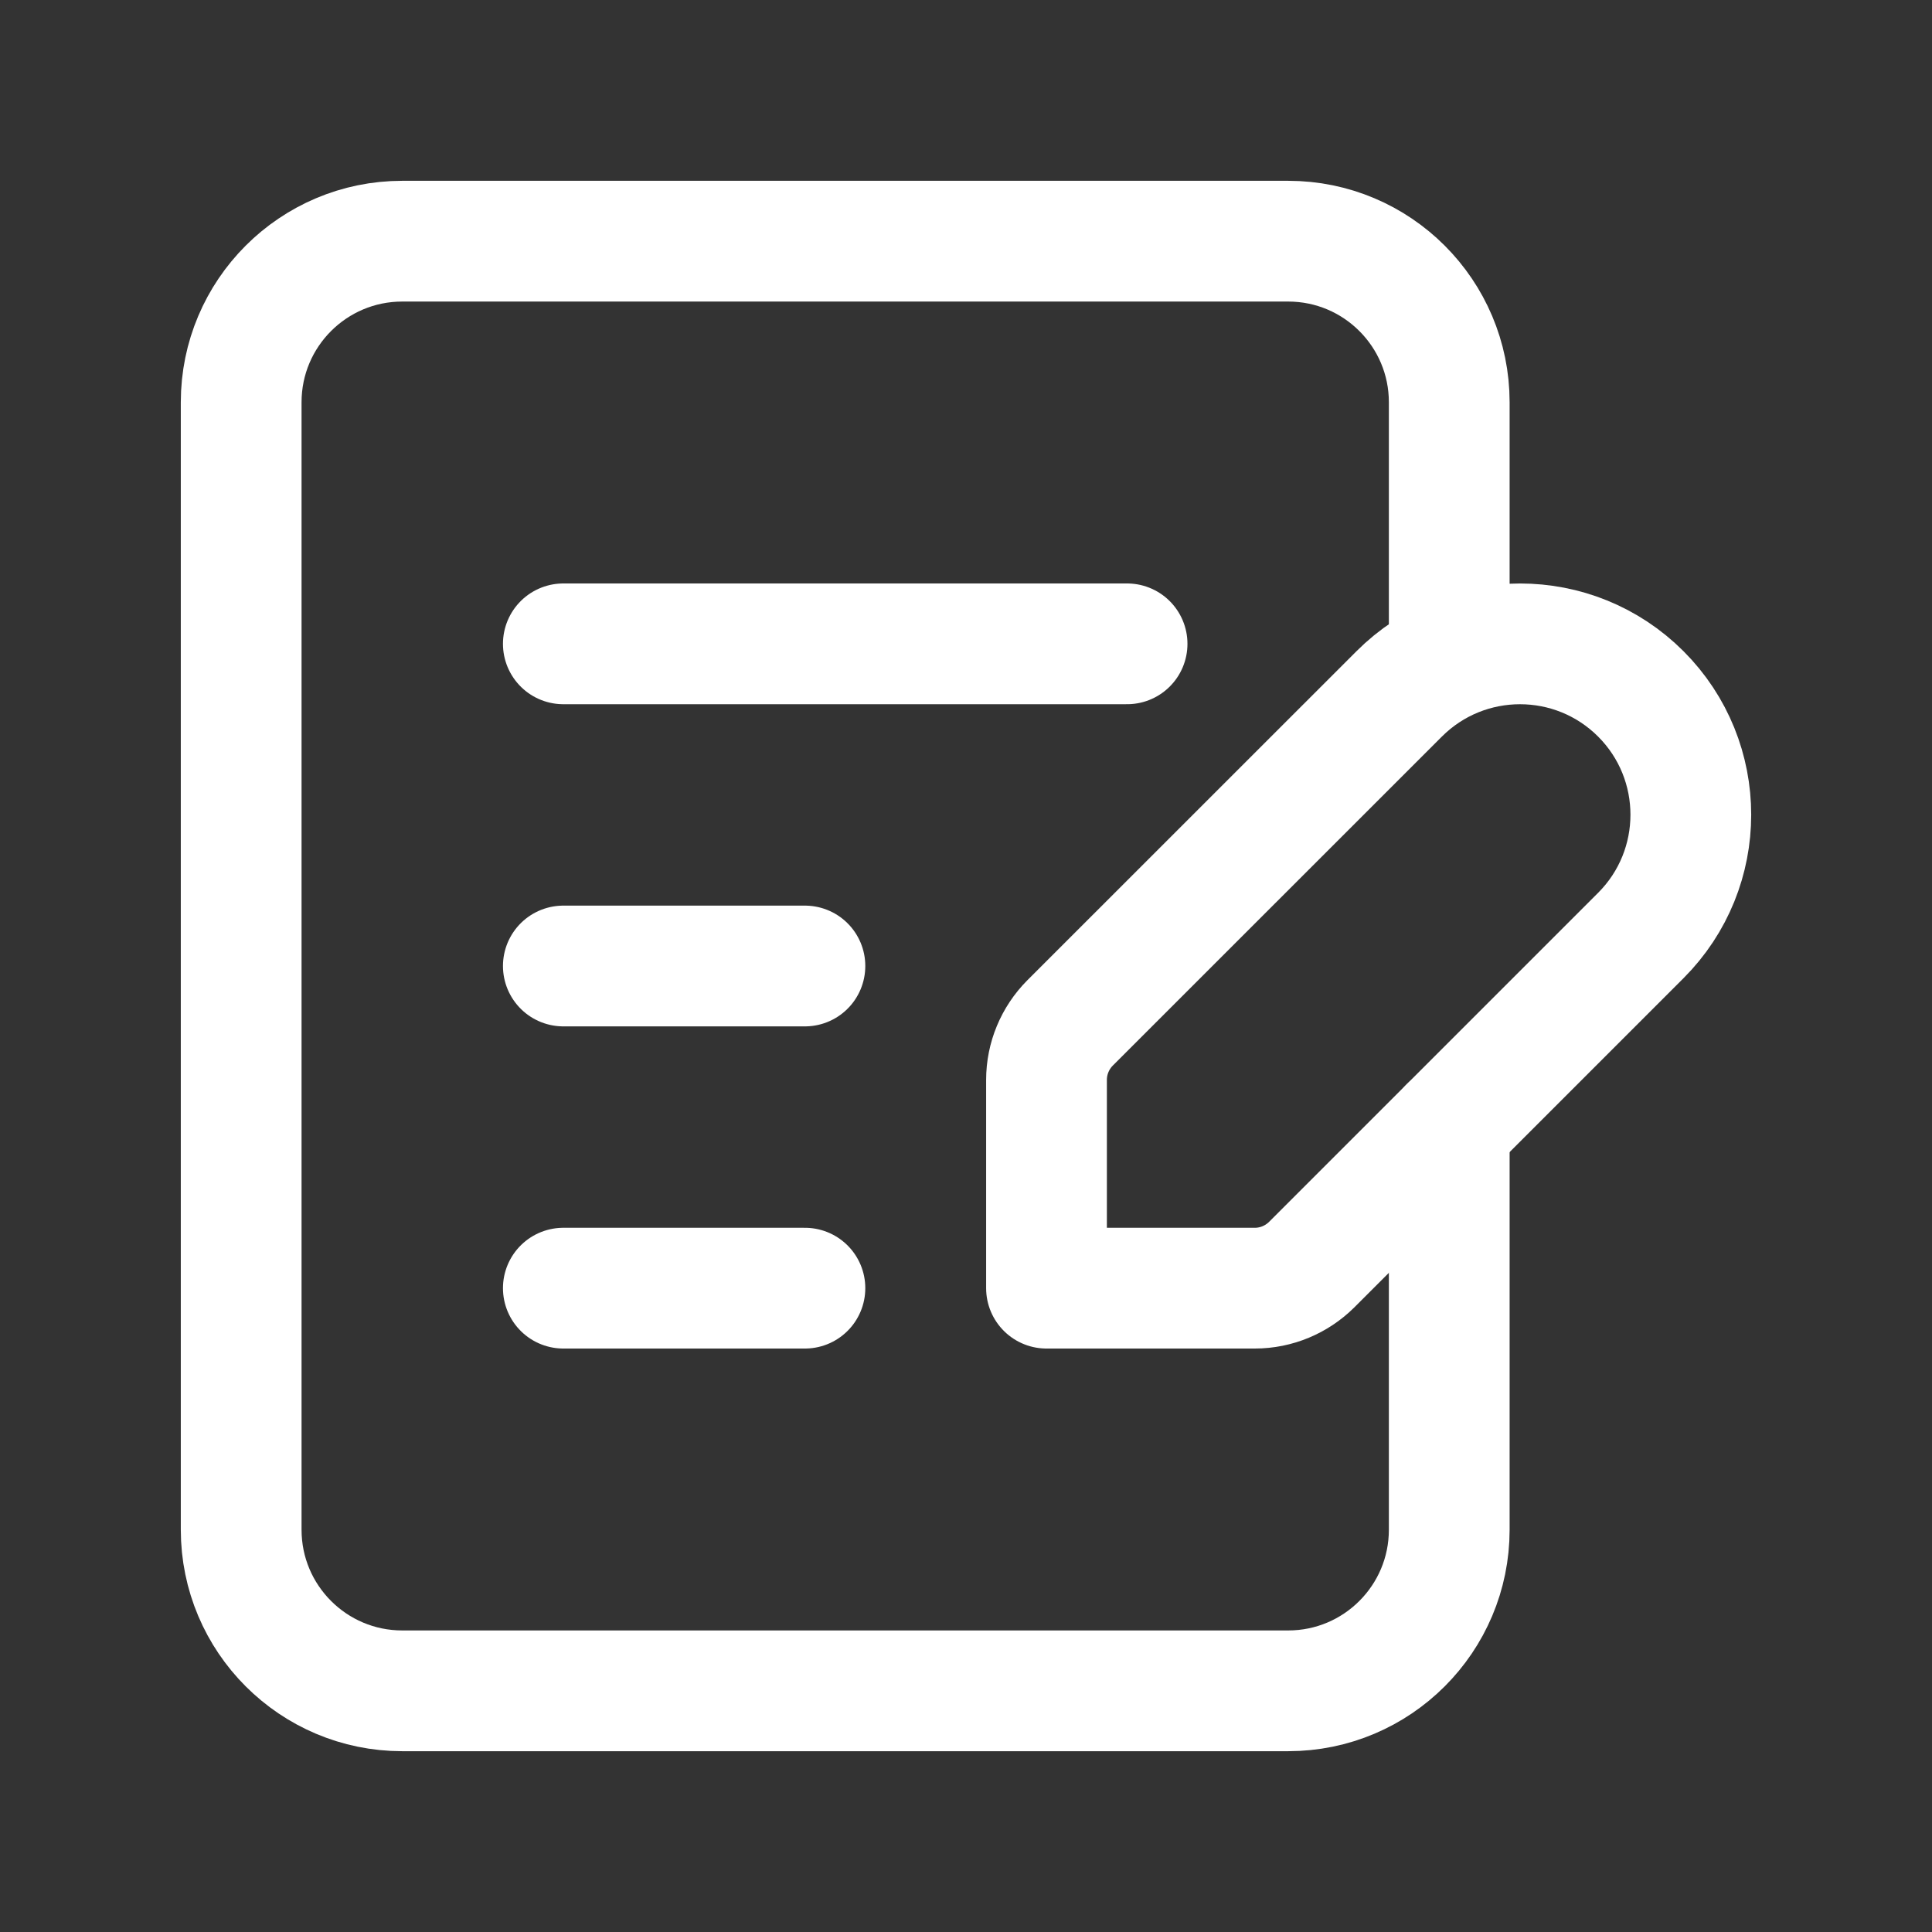
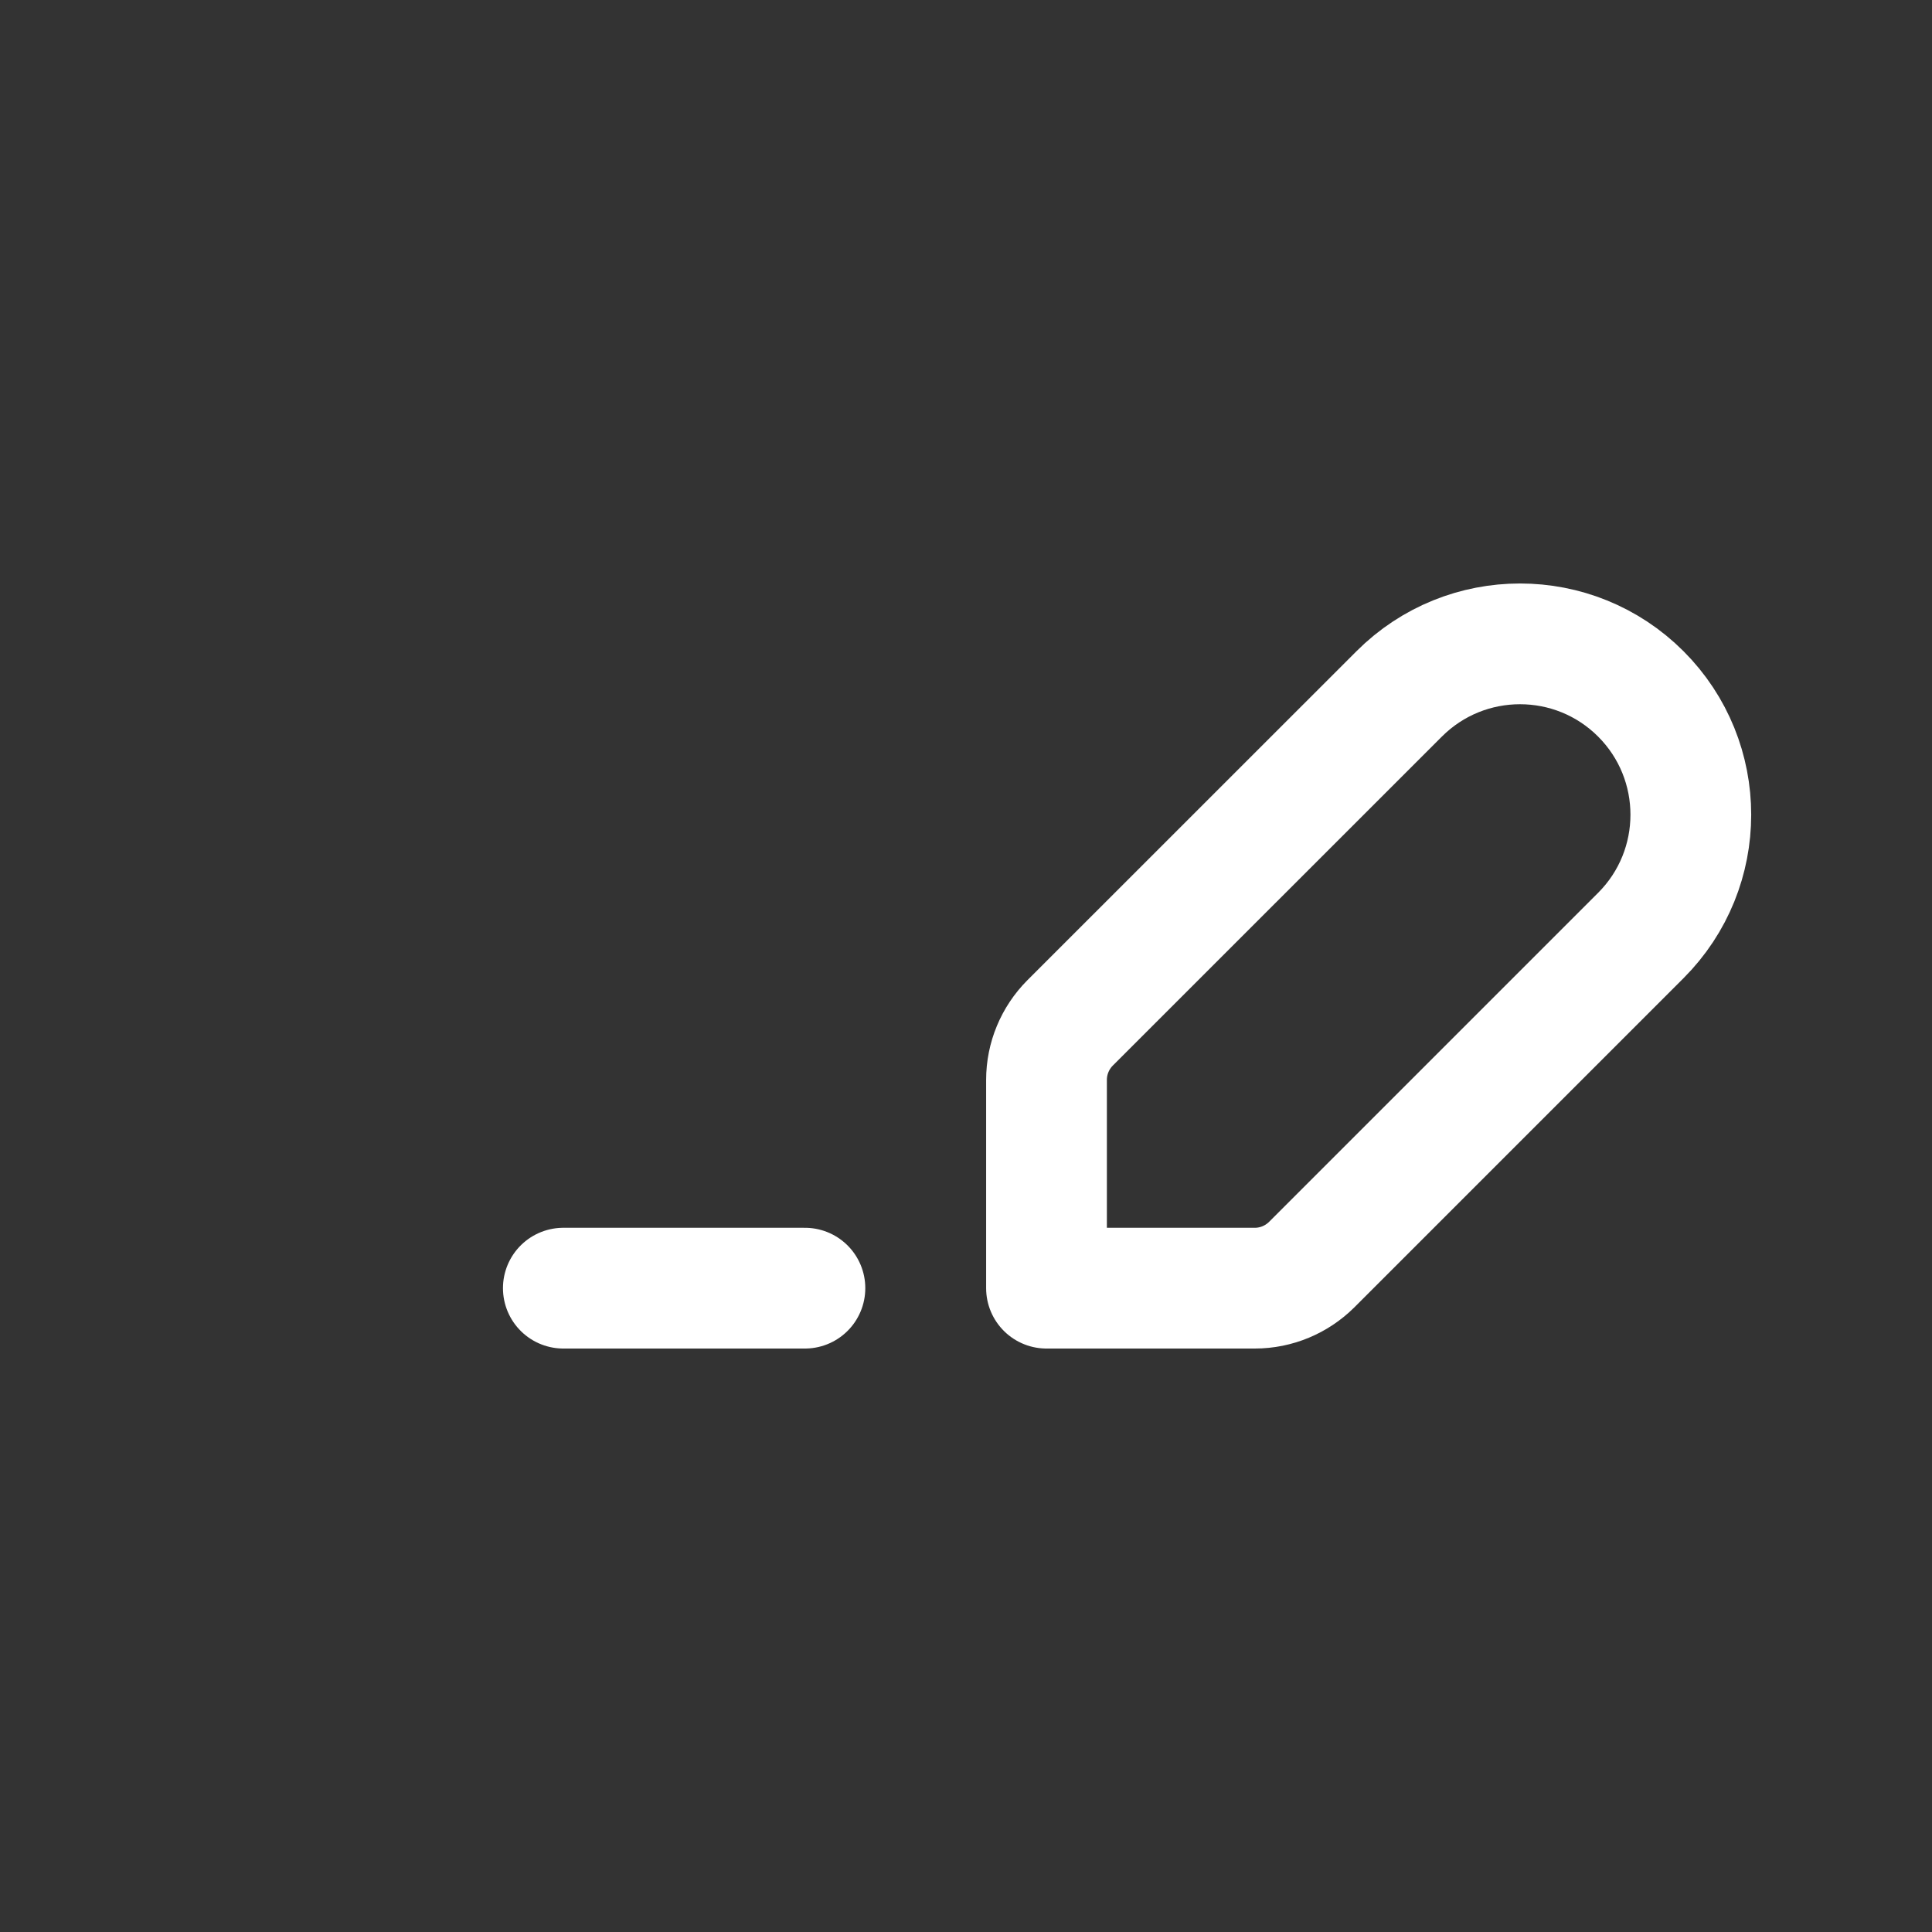
<svg xmlns="http://www.w3.org/2000/svg" width="24" height="24" viewBox="0 0 24 24" fill="none">
  <rect x="0" y="0" width="24" height="24" fill="#333333" stroke="none" />
-   <path d="M18.003 14.001V19.003C18.003 20.108 17.107 21.004 16.002 21.004H4.997C3.892 21.004 2.996 20.108 2.996 19.003V4.997C2.996 3.892 3.892 2.996 4.997 2.996H16.002C17.107 2.996 18.003 3.892 18.003 4.997V7.998" stroke="white" stroke-width="1.5" stroke-linecap="round" stroke-linejoin="round" />
  <path fill-rule="evenodd" clip-rule="evenodd" d="M13 13.415V16.002H15.588C15.853 16.002 16.107 15.896 16.295 15.709L20.383 11.621C21.211 10.792 21.211 9.449 20.383 8.62V8.62C19.554 7.791 18.21 7.791 17.381 8.62L13.293 12.707C13.106 12.895 13 13.149 13 13.415Z" stroke="white" stroke-width="1.5" stroke-linecap="round" stroke-linejoin="round" />
-   <path d="M6.998 12H9.999" stroke="white" stroke-width="1.5" stroke-linecap="round" stroke-linejoin="round" />
  <path d="M6.998 16.002H9.999" stroke="white" stroke-width="1.5" stroke-linecap="round" stroke-linejoin="round" />
-   <path d="M6.998 7.998H14.001" stroke="white" stroke-width="1.5" stroke-linecap="round" stroke-linejoin="round" />
</svg>